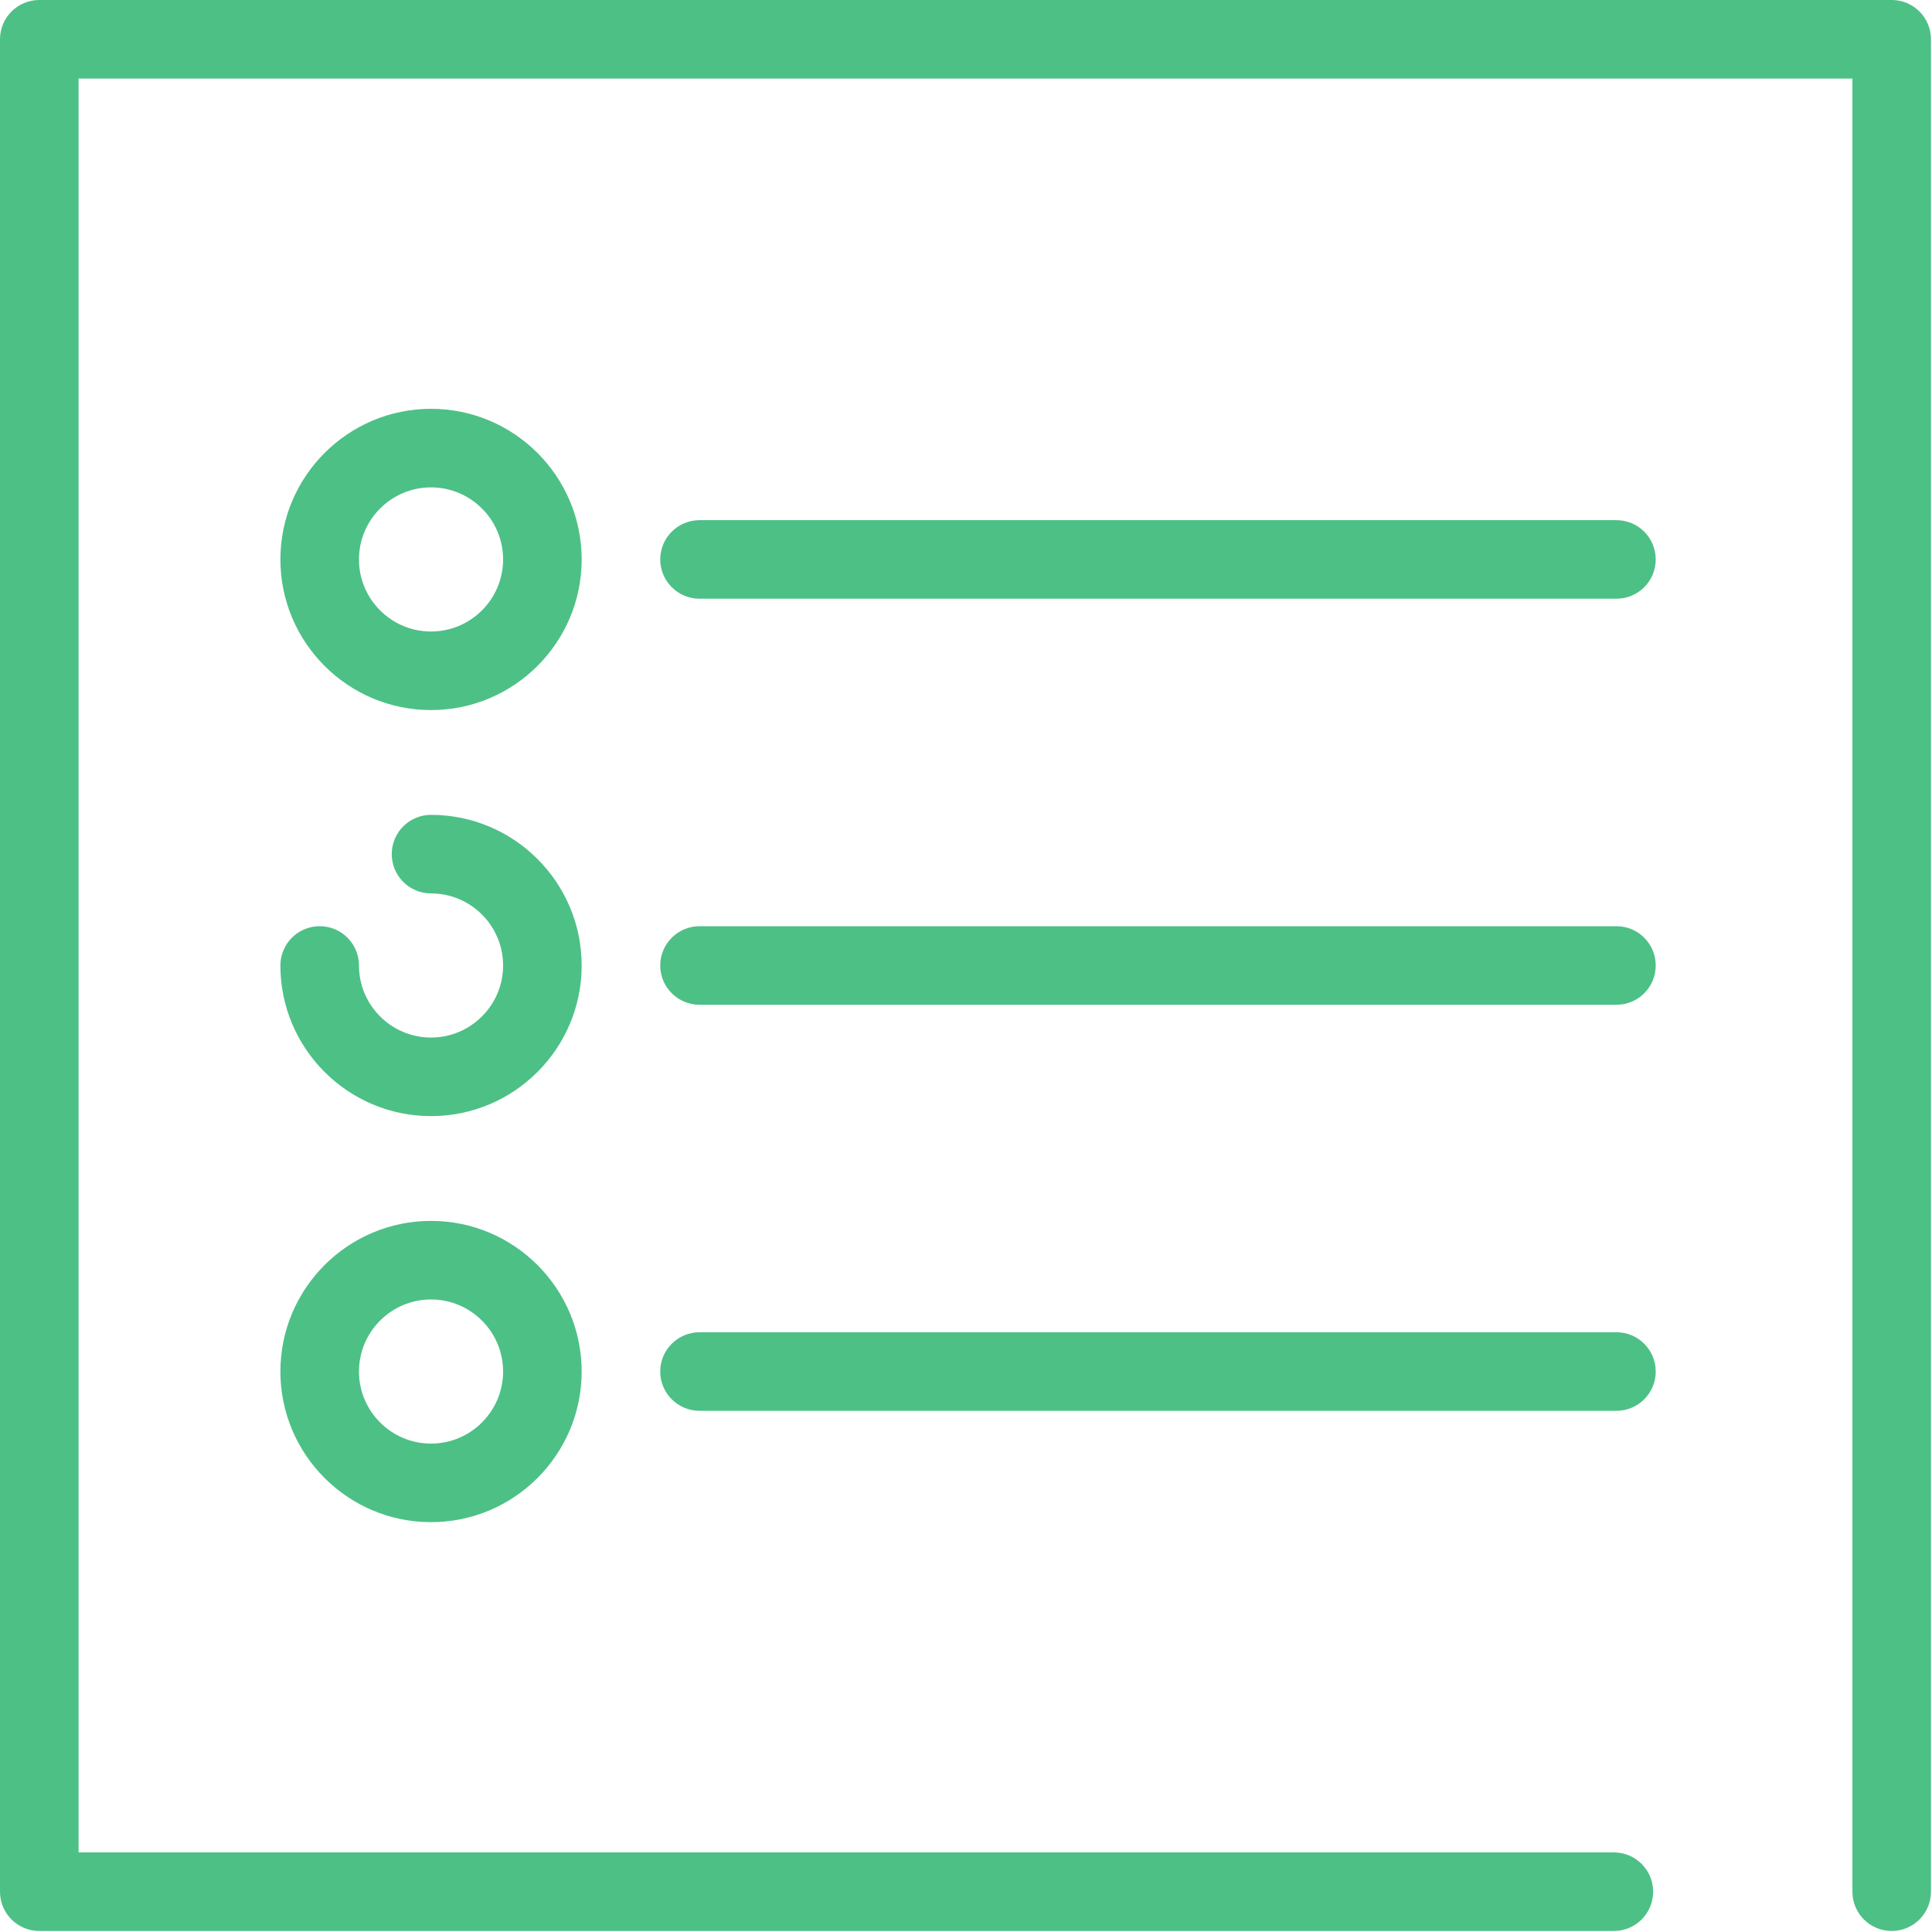
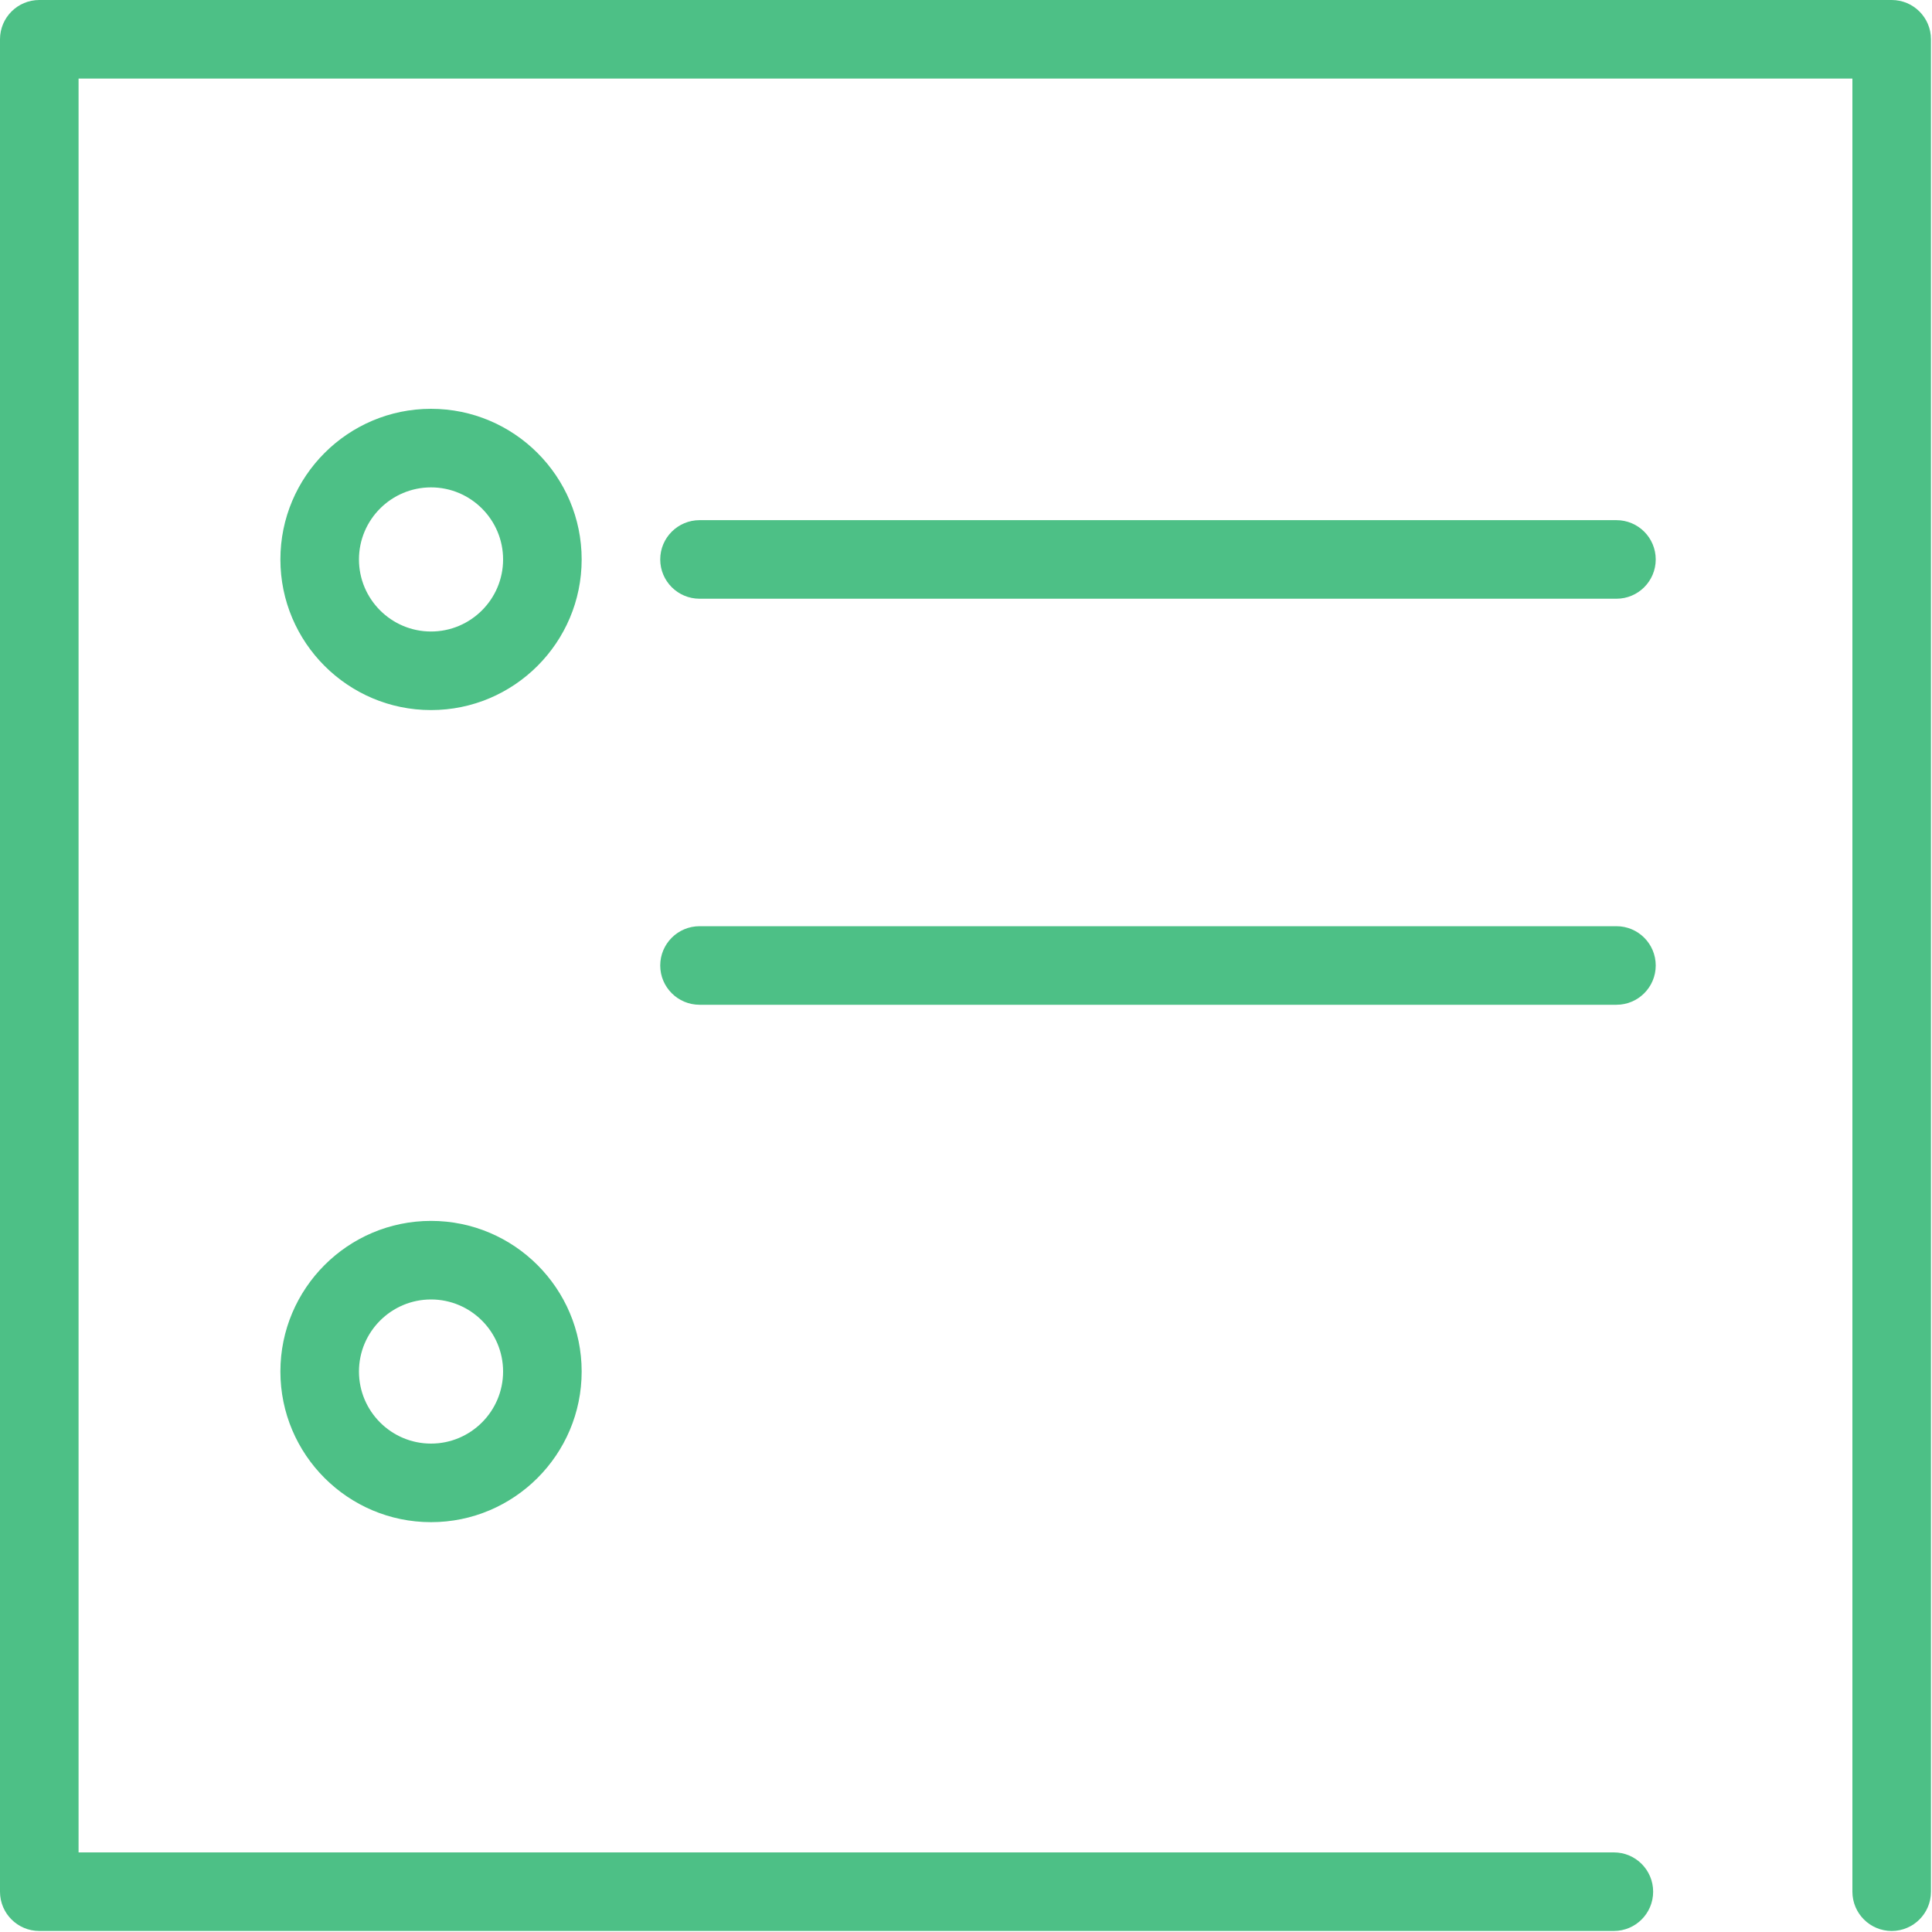
<svg xmlns="http://www.w3.org/2000/svg" width="30px" height="30px" viewBox="0 0 30 30" version="1.1">
  <title>note</title>
  <desc>Created with Sketch.</desc>
  <defs />
  <g id="2-TM-LMS-Final" stroke="none" stroke-width="1" fill="none" fill-rule="evenodd">
    <g id="TM-LMS-PAGE-Final" transform="translate(-799, -4376)" fill="#4DC086" fill-rule="nonzero">
      <g id="note" transform="translate(799, 4376)">
        <path d="M29.374,0 L0.61,0 C0.273,0 0,0.273 0,0.61 L0,29.374 C0,29.711 0.273,29.984 0.61,29.984 L25.06,29.984 C25.397,29.984 25.67,29.711 25.67,29.374 C25.67,29.037 25.397,28.764 25.06,28.764 L1.22,28.764 L1.22,1.22 L28.764,1.22 L28.764,29.374 C28.764,29.711 29.037,29.984 29.374,29.984 C29.711,29.984 29.984,29.711 29.984,29.374 L29.984,0.61 C29.984,0.273 29.711,0 29.374,0 Z" id="Shape" />
        <path d="M6.693,6.348 C5.403,6.348 4.354,7.397 4.354,8.687 C4.354,9.977 5.403,11.026 6.693,11.026 C7.983,11.026 9.032,9.977 9.032,8.687 C9.032,7.397 7.983,6.348 6.693,6.348 Z M6.693,9.806 C6.076,9.806 5.574,9.304 5.574,8.687 C5.574,8.07 6.076,7.568 6.693,7.568 C7.31,7.568 7.812,8.07 7.812,8.687 C7.812,9.304 7.31,9.806 6.693,9.806 Z" id="Shape" />
        <path d="M25.1,8.077 L10.863,8.077 C10.526,8.077 10.252,8.35 10.252,8.687 C10.252,9.024 10.526,9.297 10.863,9.297 L25.1,9.297 C25.437,9.297 25.71,9.024 25.71,8.687 C25.71,8.35 25.437,8.077 25.1,8.077 Z" id="Shape" />
-         <path d="M6.693,12.653 C6.356,12.653 6.083,12.926 6.083,13.263 C6.083,13.6 6.356,13.873 6.693,13.873 C7.31,13.873 7.812,14.375 7.812,14.992 C7.812,15.609 7.31,16.111 6.693,16.111 C6.076,16.111 5.574,15.609 5.574,14.992 C5.574,14.655 5.301,14.382 4.964,14.382 C4.627,14.382 4.354,14.655 4.354,14.992 C4.354,16.282 5.403,17.331 6.693,17.331 C7.983,17.331 9.032,16.282 9.032,14.992 C9.032,13.702 7.983,12.653 6.693,12.653 Z" id="Shape" />
        <path d="M25.1,14.382 L10.863,14.382 C10.526,14.382 10.252,14.655 10.252,14.992 C10.252,15.329 10.526,15.602 10.863,15.602 L25.1,15.602 C25.437,15.602 25.71,15.329 25.71,14.992 C25.71,14.655 25.437,14.382 25.1,14.382 Z" id="Shape" />
        <path d="M6.693,18.958 C5.403,18.958 4.354,20.007 4.354,21.297 C4.354,22.587 5.403,23.636 6.693,23.636 C7.983,23.636 9.032,22.587 9.032,21.297 C9.032,20.007 7.983,18.958 6.693,18.958 Z M6.693,22.416 C6.076,22.416 5.574,21.914 5.574,21.297 C5.574,20.68 6.076,20.178 6.693,20.178 C7.31,20.178 7.812,20.68 7.812,21.297 C7.812,21.914 7.31,22.416 6.693,22.416 Z" id="Shape" />
-         <path d="M25.1,20.687 L10.863,20.687 C10.526,20.687 10.252,20.96 10.252,21.297 C10.252,21.634 10.526,21.907 10.863,21.907 L25.1,21.907 C25.437,21.907 25.71,21.634 25.71,21.297 C25.71,20.96 25.437,20.687 25.1,20.687 Z" id="Shape" />
      </g>
    </g>
  </g>
</svg>